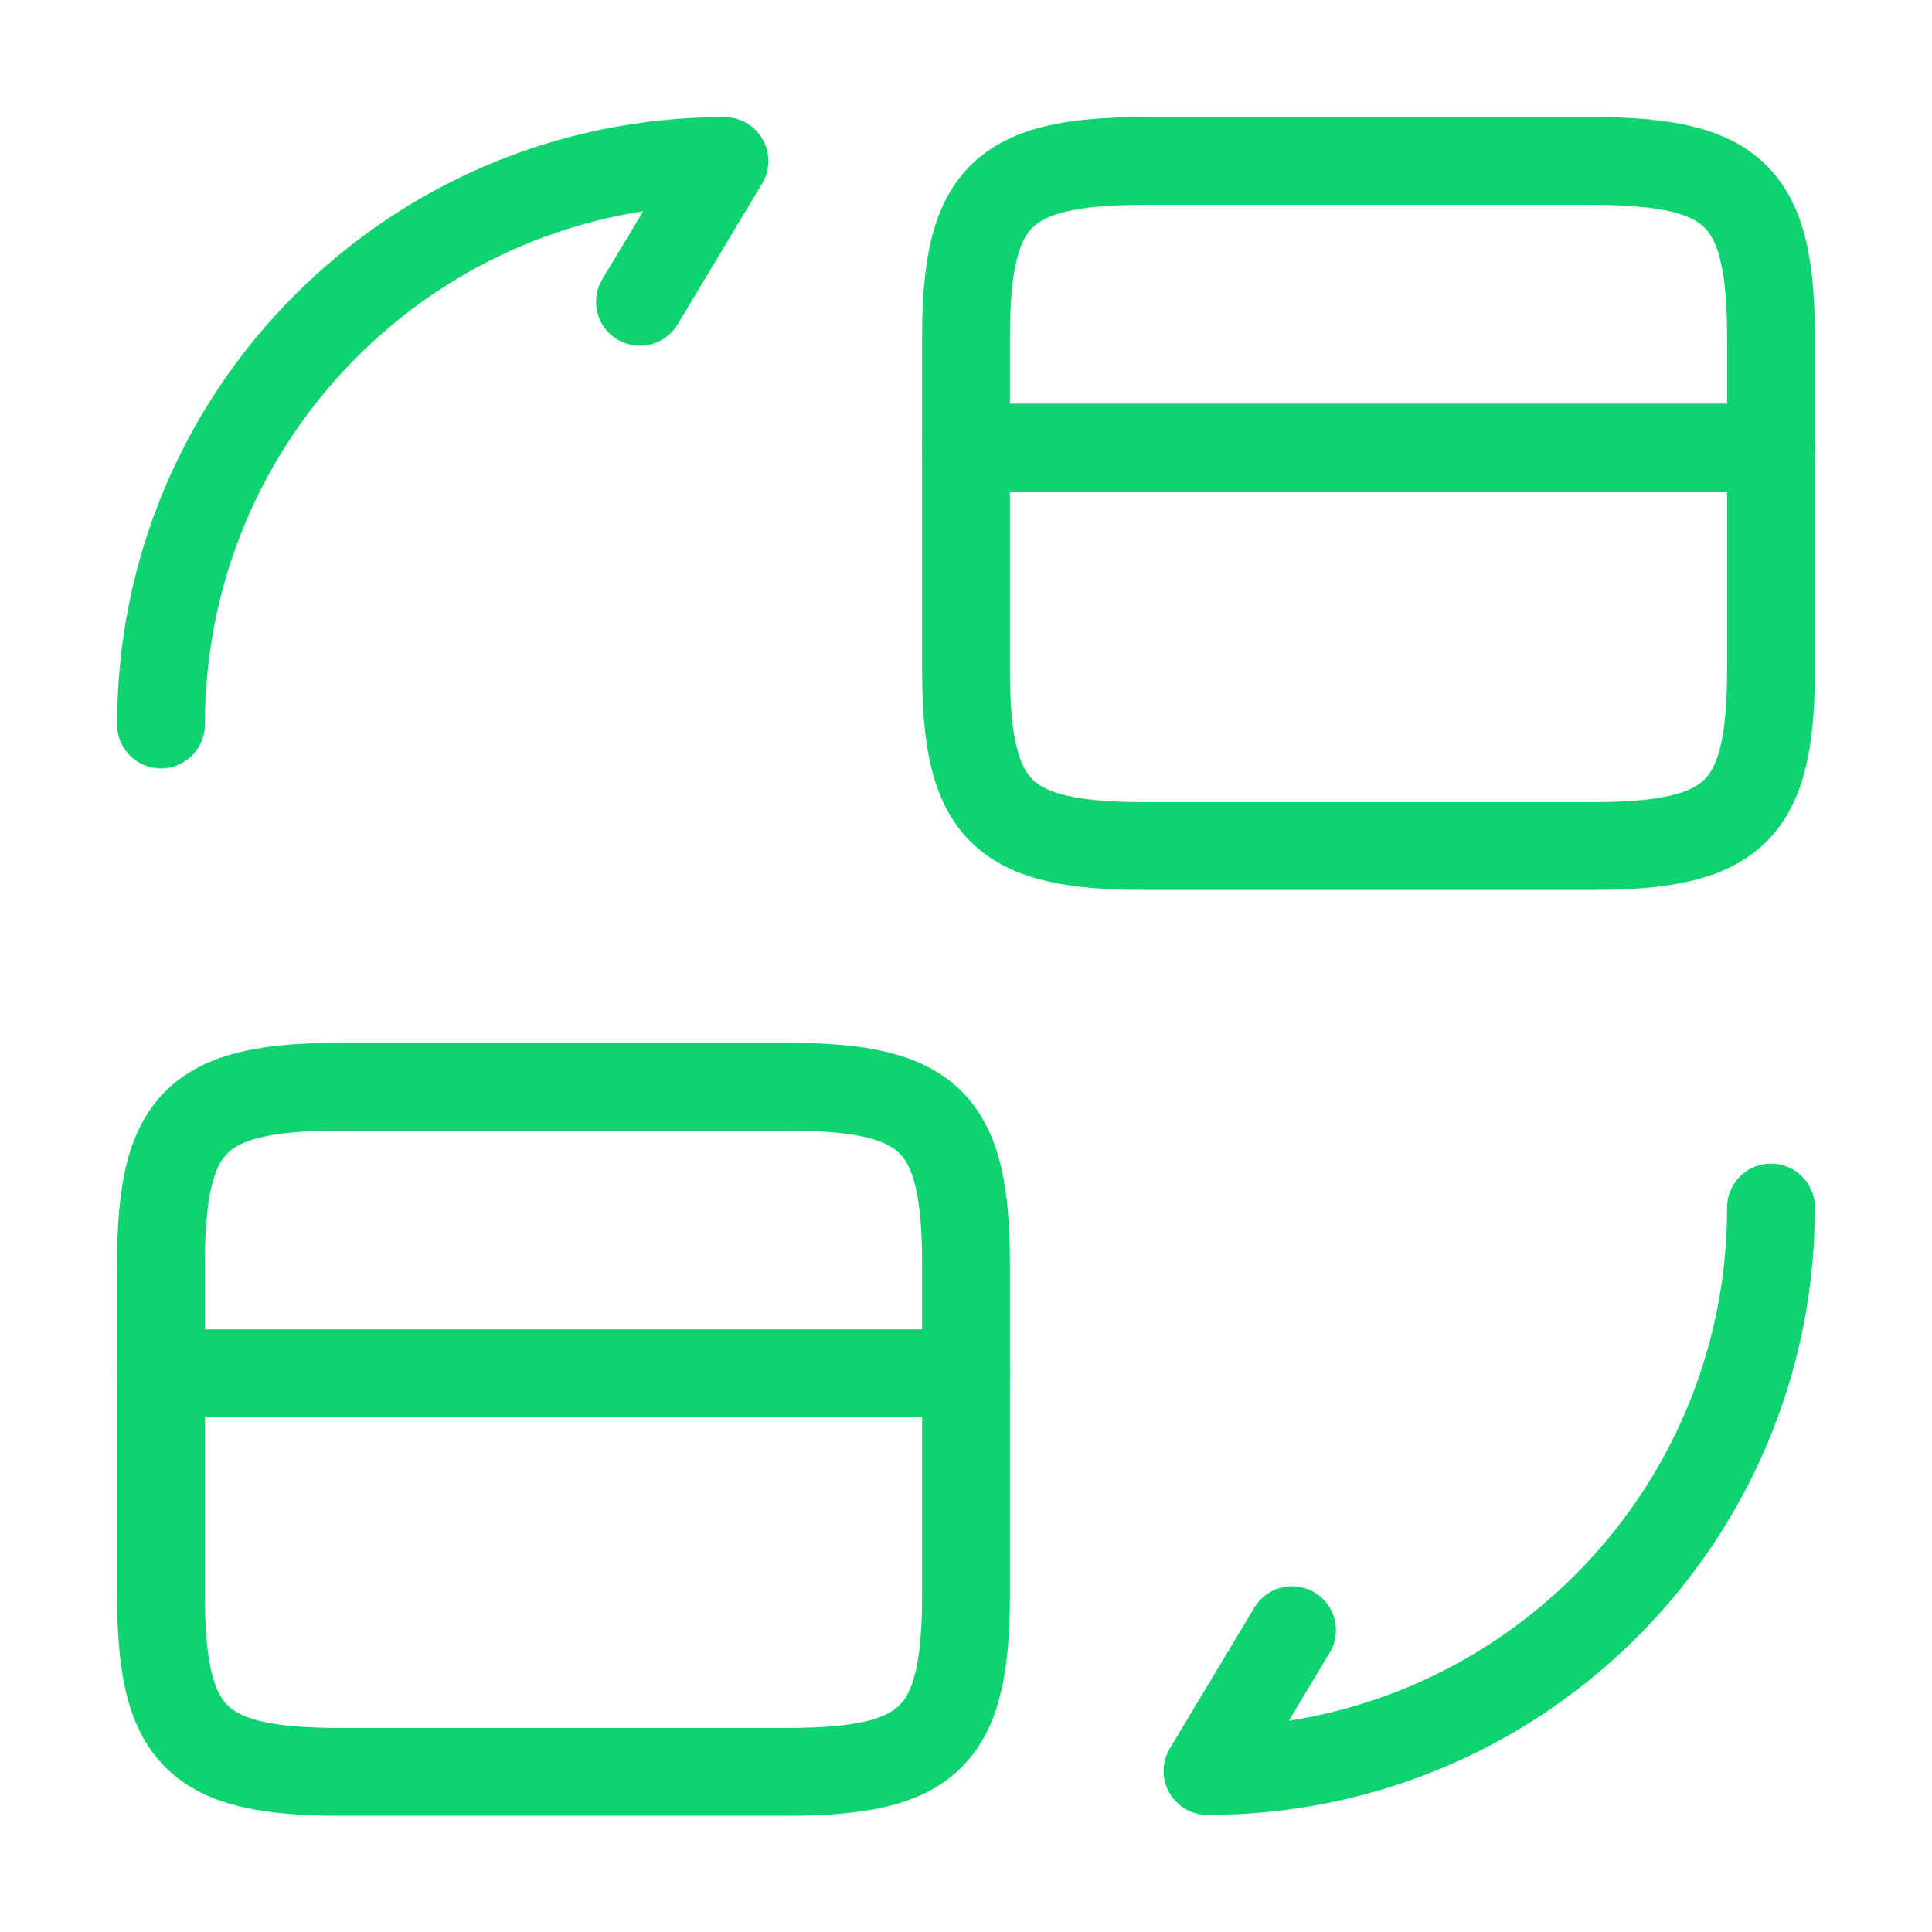
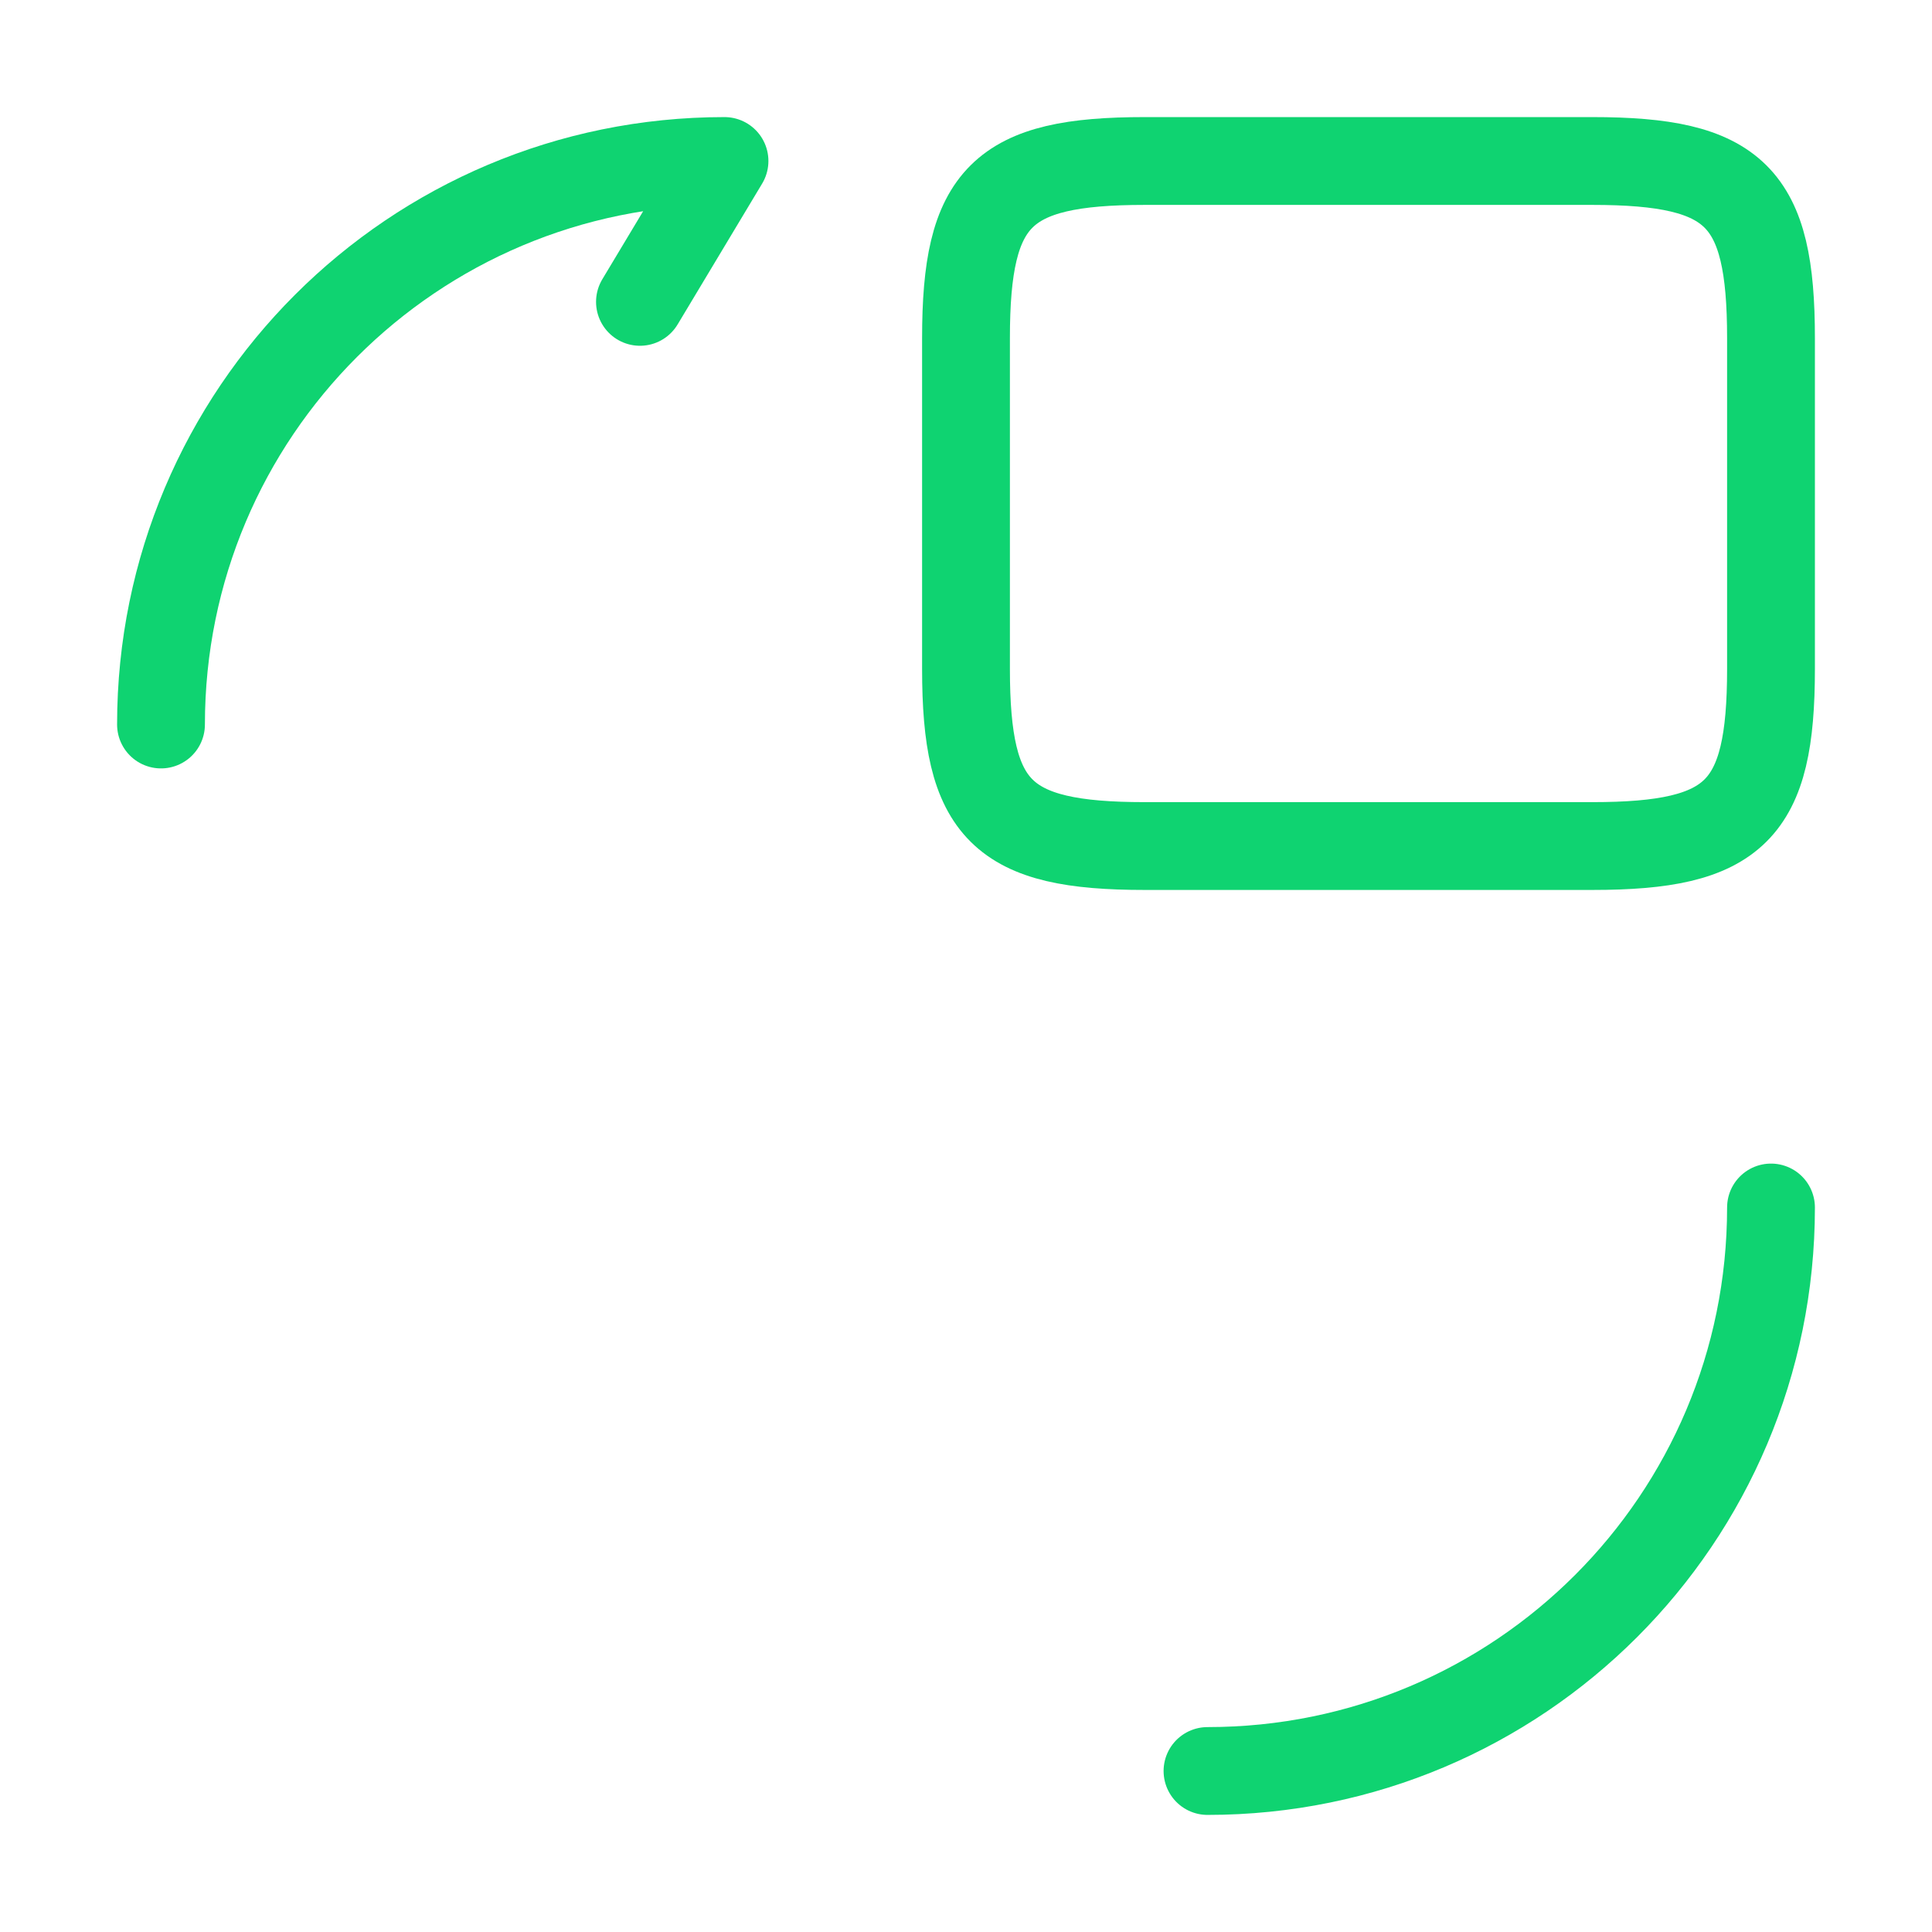
<svg xmlns="http://www.w3.org/2000/svg" width="33" height="33" viewBox="0 0 33 33" fill="none">
-   <path d="M16.5 7.645H30.25" stroke="#0FD371" stroke-width="1.5" stroke-miterlimit="10" stroke-linecap="round" stroke-linejoin="round" />
  <path d="M19.552 2.75H27.198C29.645 2.75 30.25 3.355 30.25 5.775V11.426C30.25 13.846 29.645 14.451 27.198 14.451H19.552C17.105 14.451 16.5 13.846 16.5 11.426V5.775C16.5 3.355 17.105 2.75 19.552 2.75Z" stroke="#0FD371" stroke-width="1.5" stroke-linecap="round" stroke-linejoin="round" />
-   <path d="M2.75 23.457H16.5" stroke="#0FD371" stroke-width="1.5" stroke-miterlimit="10" stroke-linecap="round" stroke-linejoin="round" />
-   <path d="M5.803 18.562H13.447C15.895 18.562 16.5 19.168 16.5 21.587V27.239C16.5 29.659 15.895 30.264 13.447 30.264H5.803C3.355 30.264 2.75 29.659 2.75 27.239V21.587C2.75 19.168 3.355 18.562 5.803 18.562Z" stroke="#0FD371" stroke-width="1.5" stroke-linecap="round" stroke-linejoin="round" />
-   <path d="M30.25 20.625C30.25 25.946 25.946 30.25 20.625 30.25L22.069 27.844" stroke="#0FD371" stroke-width="1.5" stroke-linecap="round" stroke-linejoin="round" />
+   <path d="M30.25 20.625C30.25 25.946 25.946 30.25 20.625 30.25" stroke="#0FD371" stroke-width="1.5" stroke-linecap="round" stroke-linejoin="round" />
  <path d="M2.75 12.375C2.75 7.054 7.054 2.75 12.375 2.75L10.931 5.156" stroke="#0FD371" stroke-width="1.5" stroke-linecap="round" stroke-linejoin="round" />
</svg>